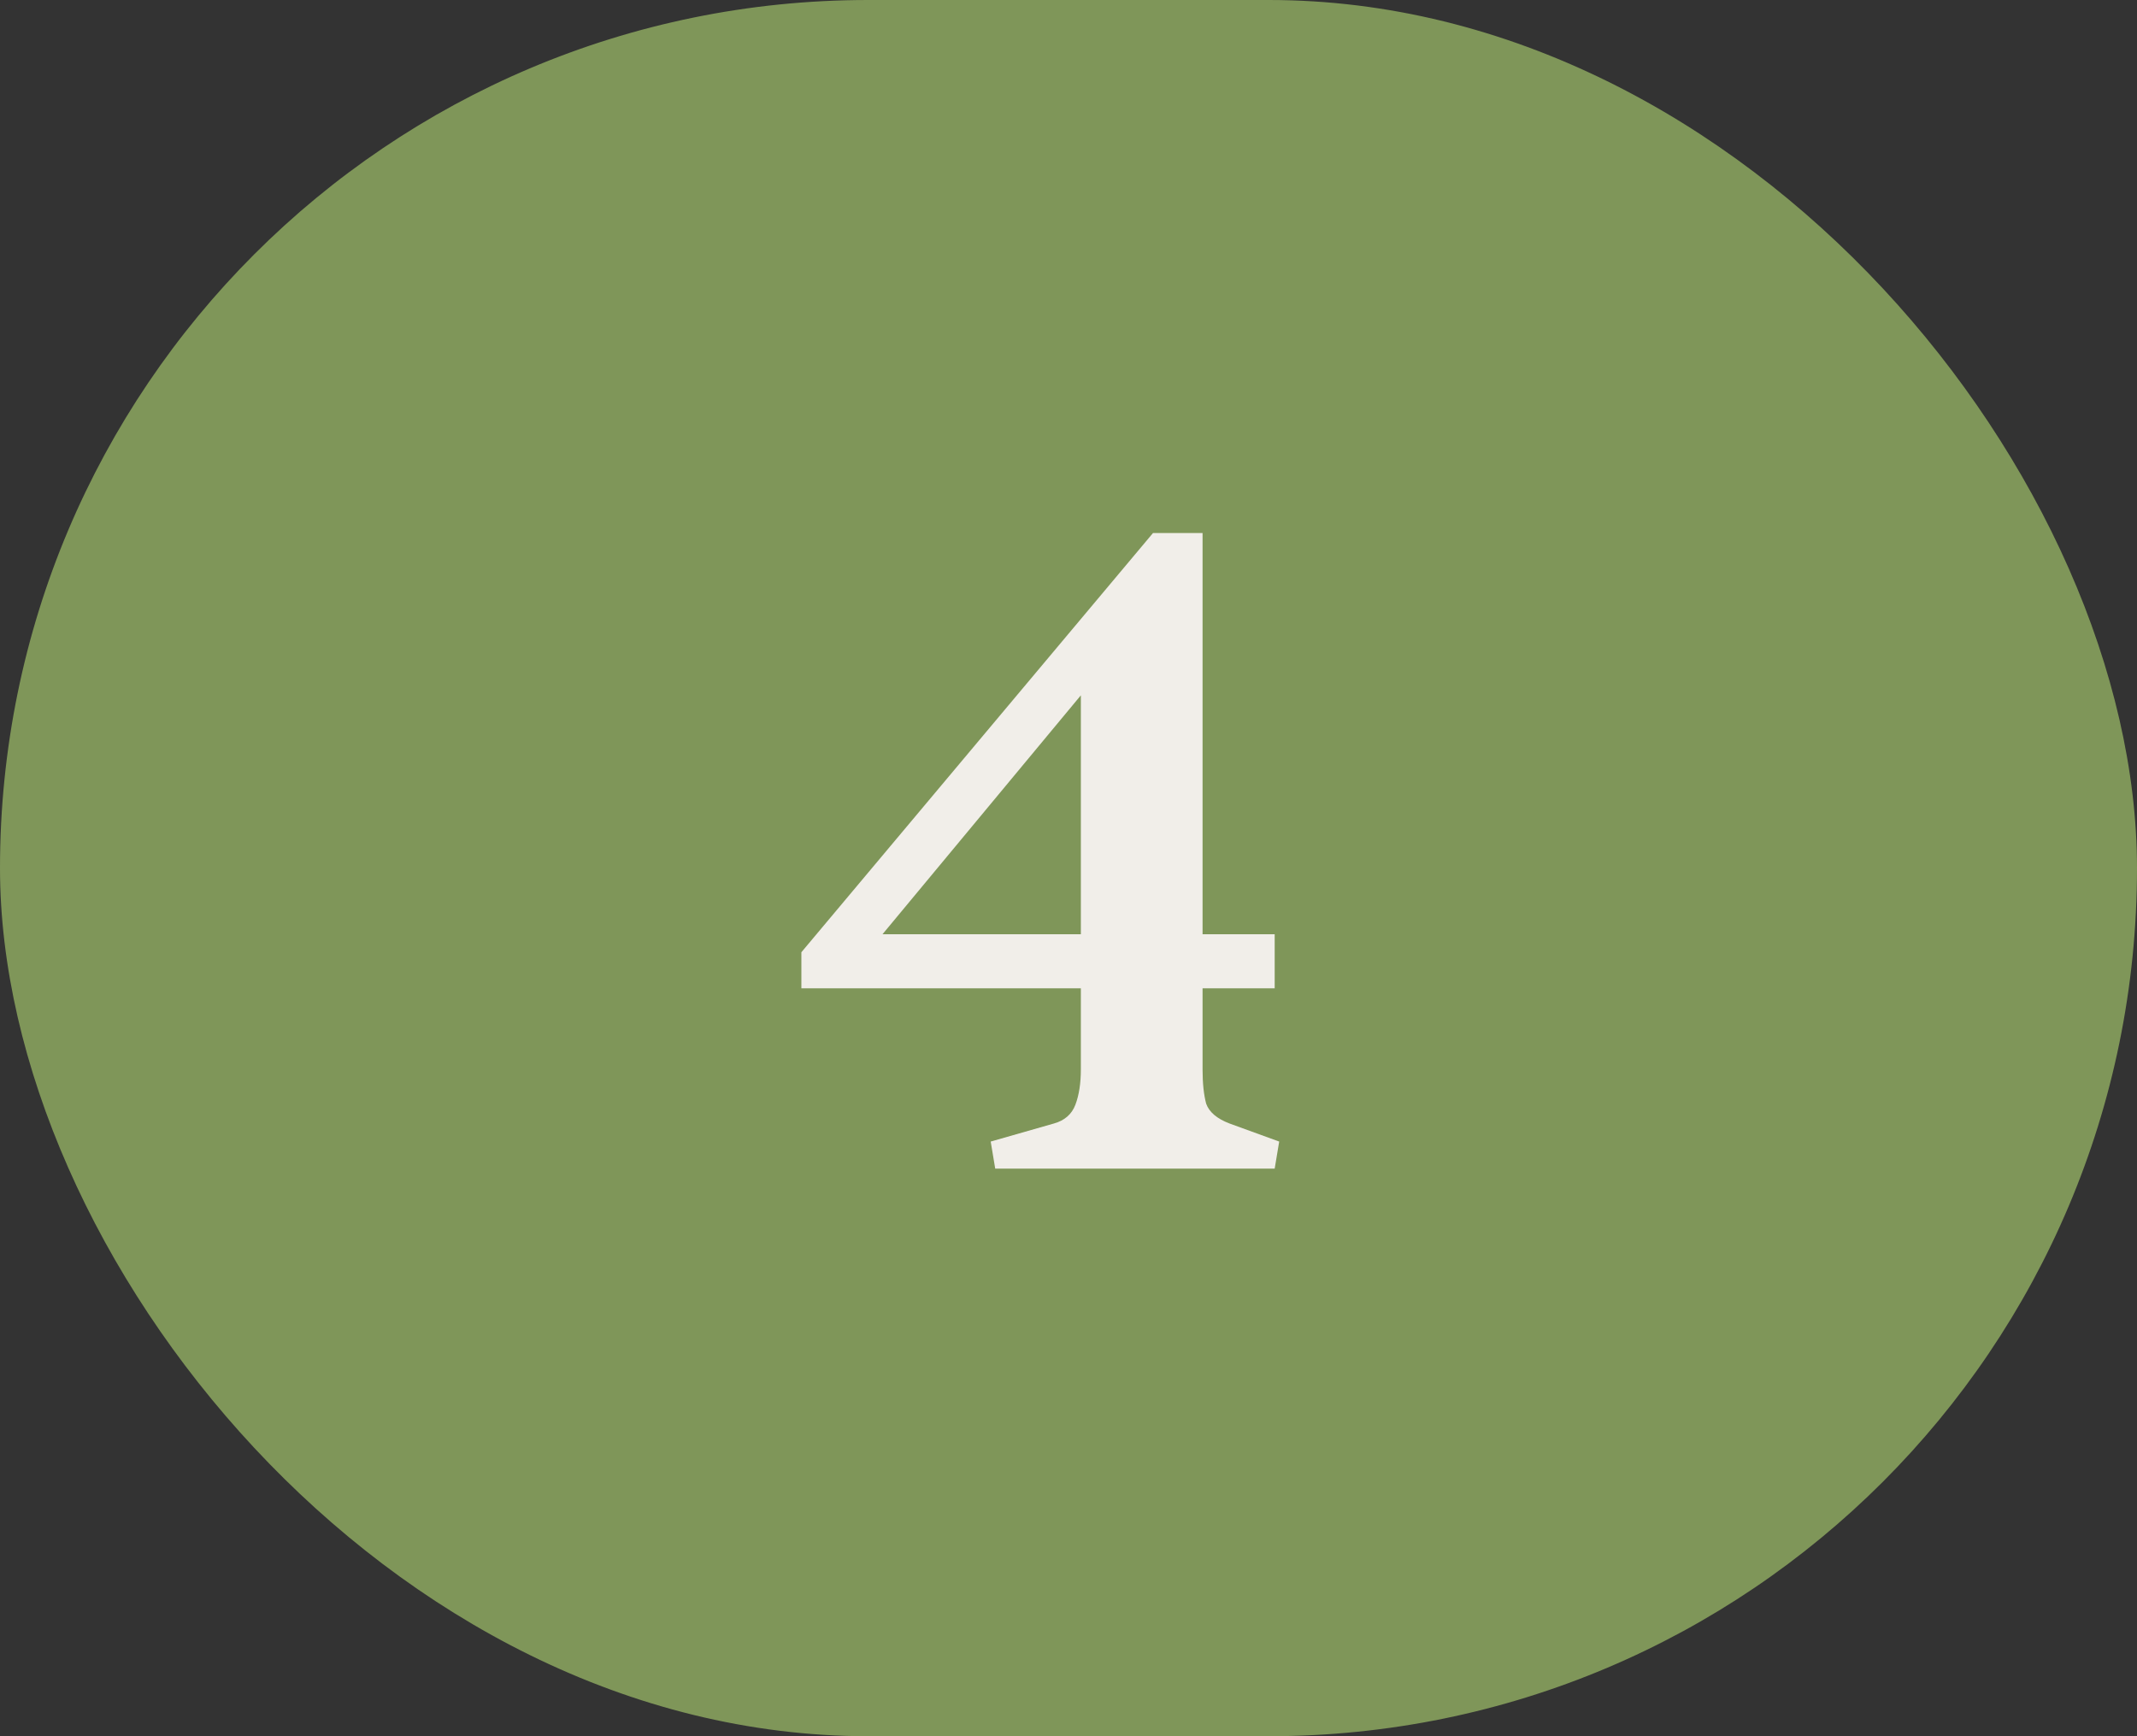
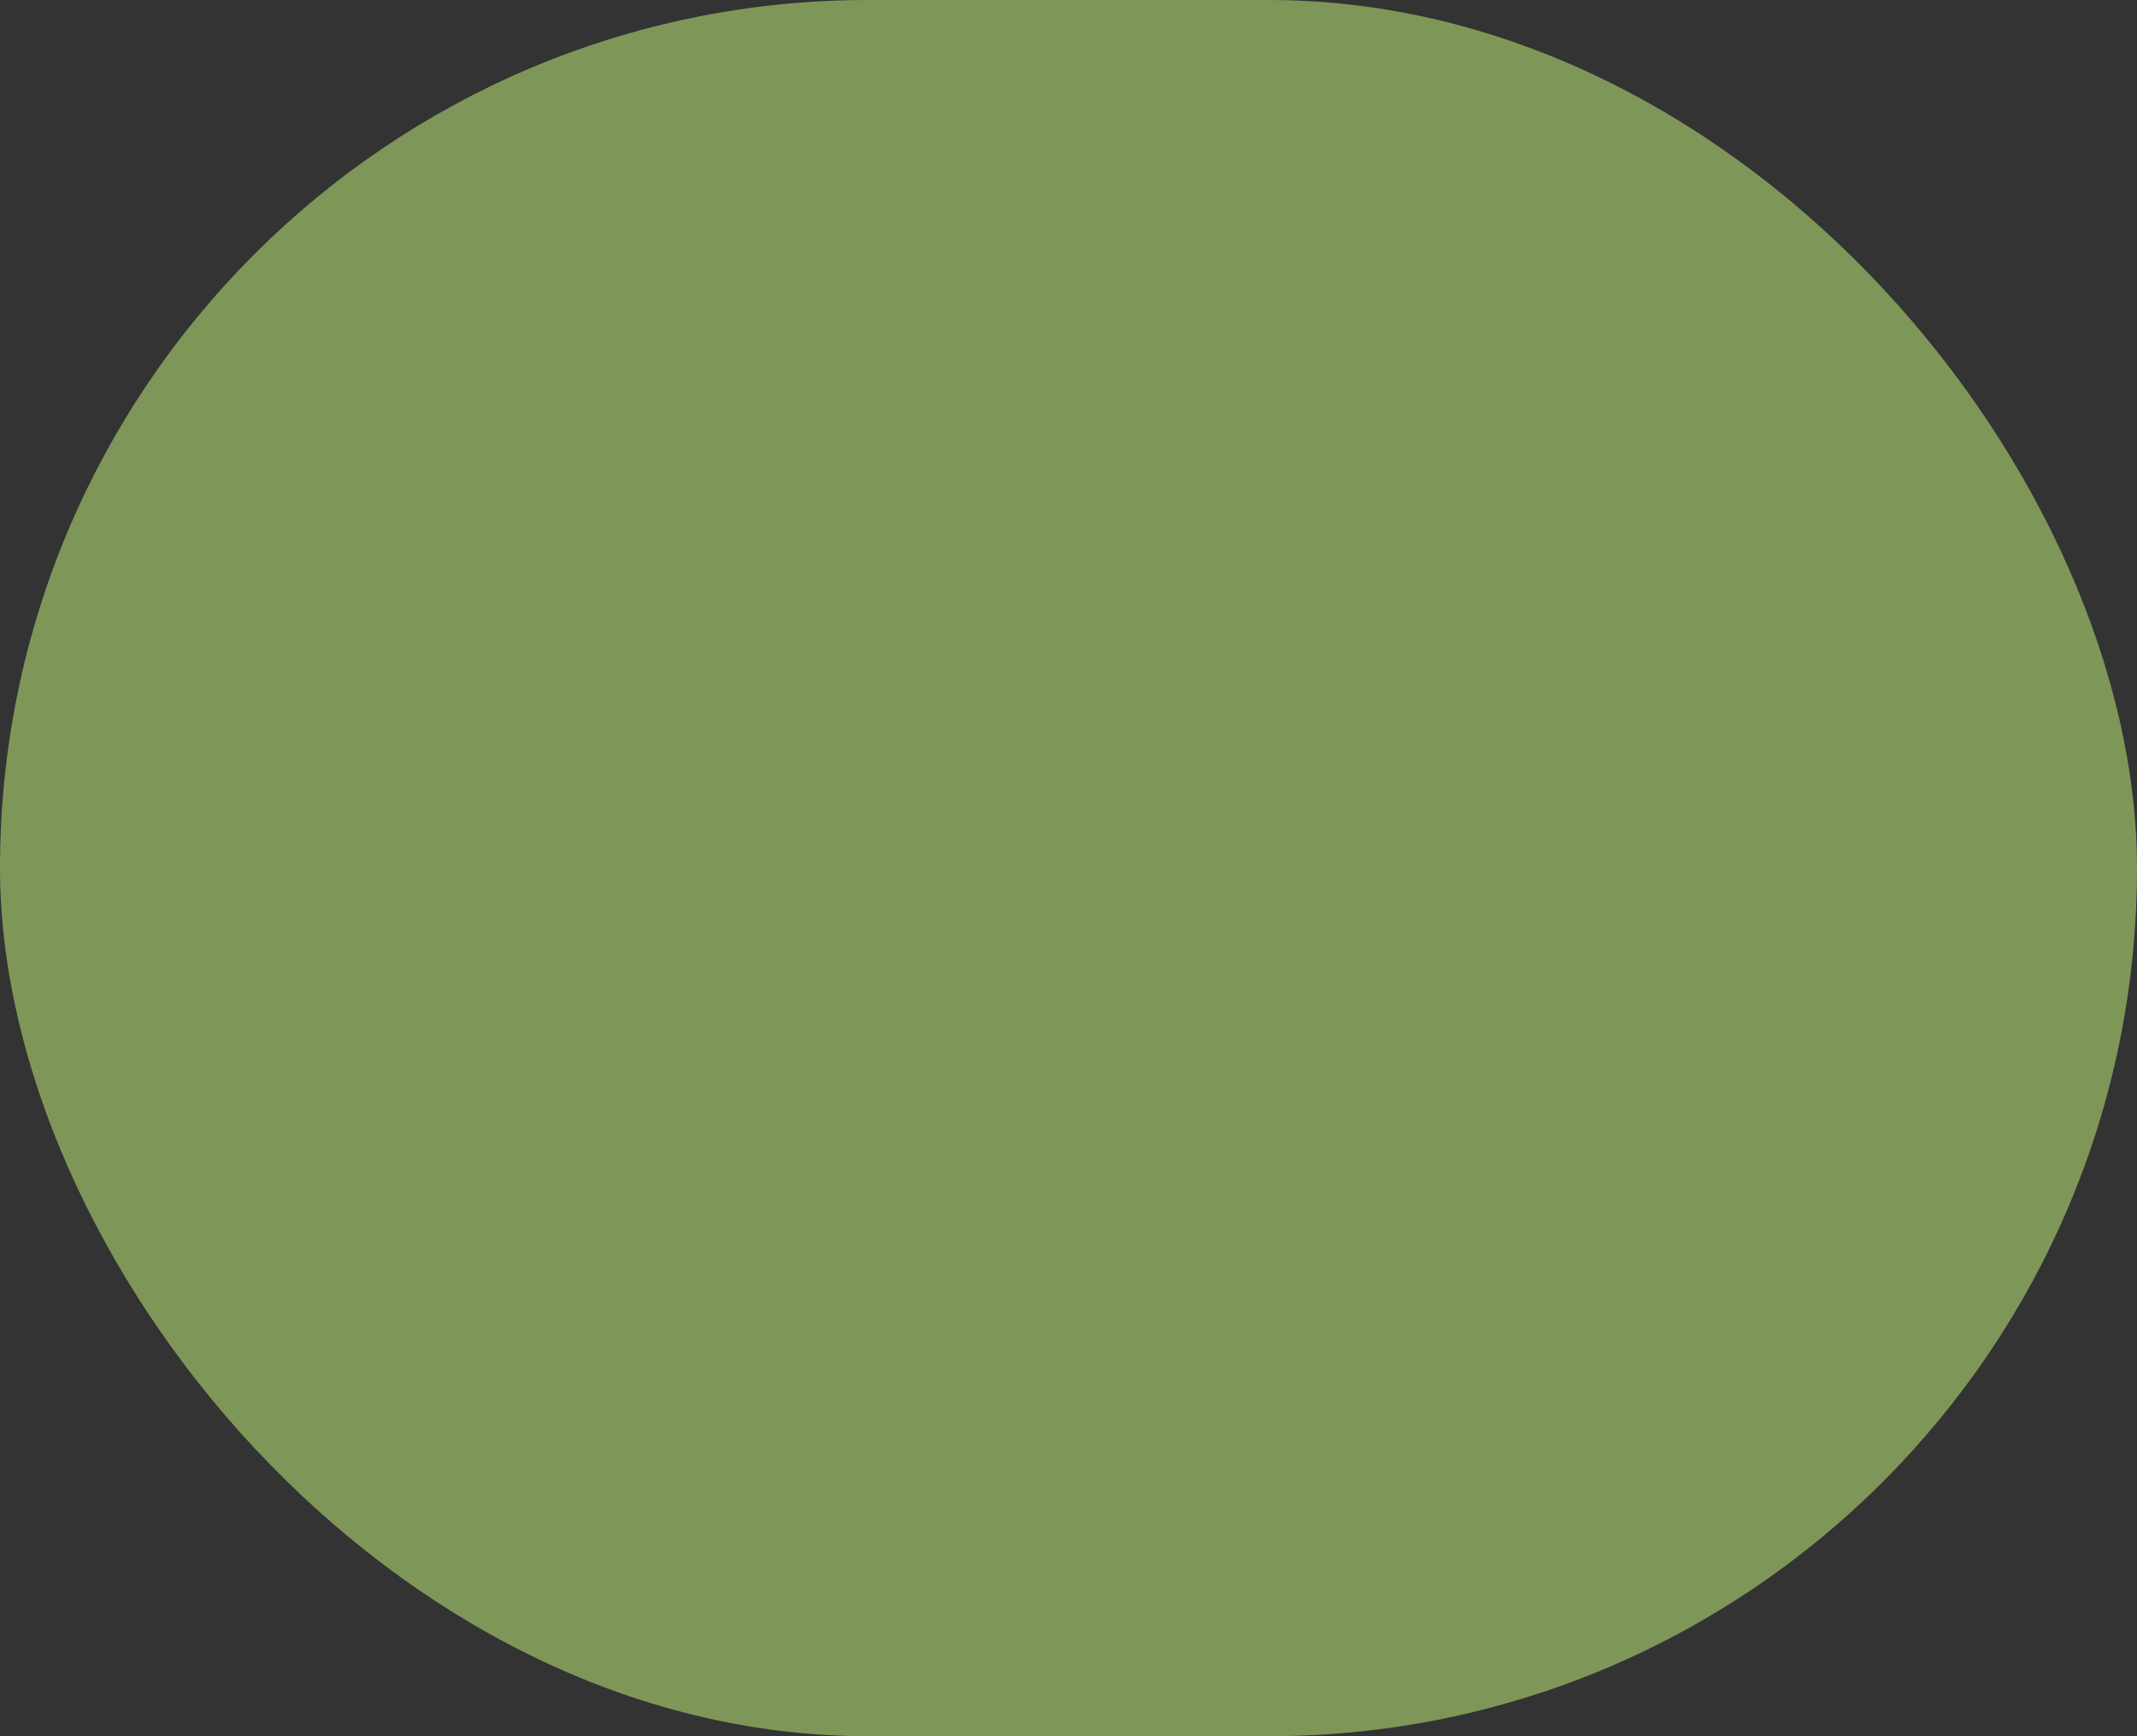
<svg xmlns="http://www.w3.org/2000/svg" width="64" height="52" viewBox="0 0 64 52" fill="none">
  <rect x="0" y="0" width="64" height="52" fill="#333333" stroke="none" />
  <rect width="64" height="52" rx="26" fill="#7F9659" />
-   <path d="M29.67 34.19L31.56 33.65C31.884 33.56 32.1 33.371 32.208 33.083C32.316 32.795 32.37 32.444 32.37 32.03V29.6H24V28.52L34.53 15.965H36.015V27.98H38.175V29.6H36.015V32.03C36.015 32.444 36.051 32.786 36.123 33.056C36.213 33.308 36.447 33.506 36.825 33.65L38.31 34.19L38.175 35H29.805L29.67 34.19ZM32.37 27.98V20.825L26.43 27.98H32.37Z" fill="#F1EEE9" />
</svg>